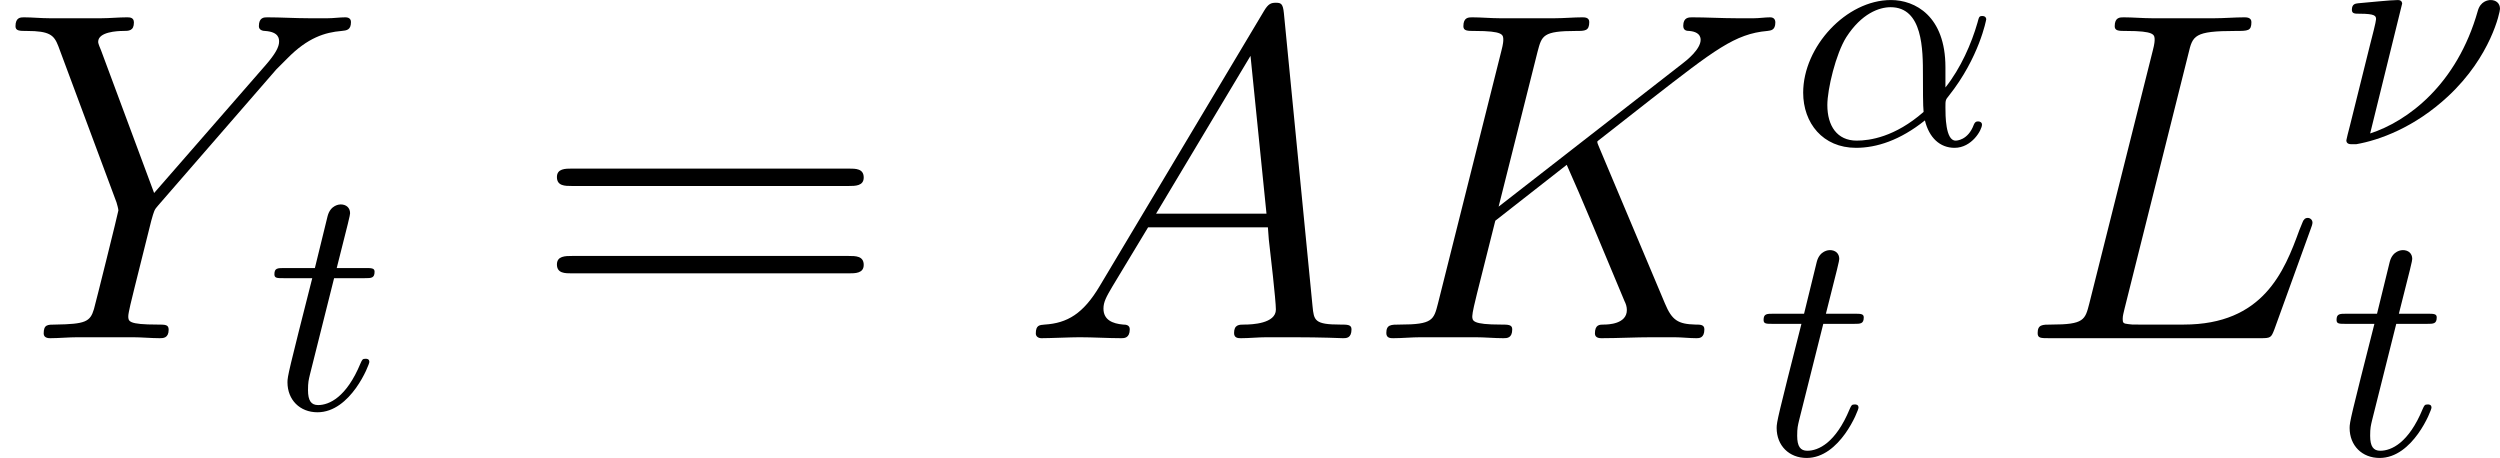
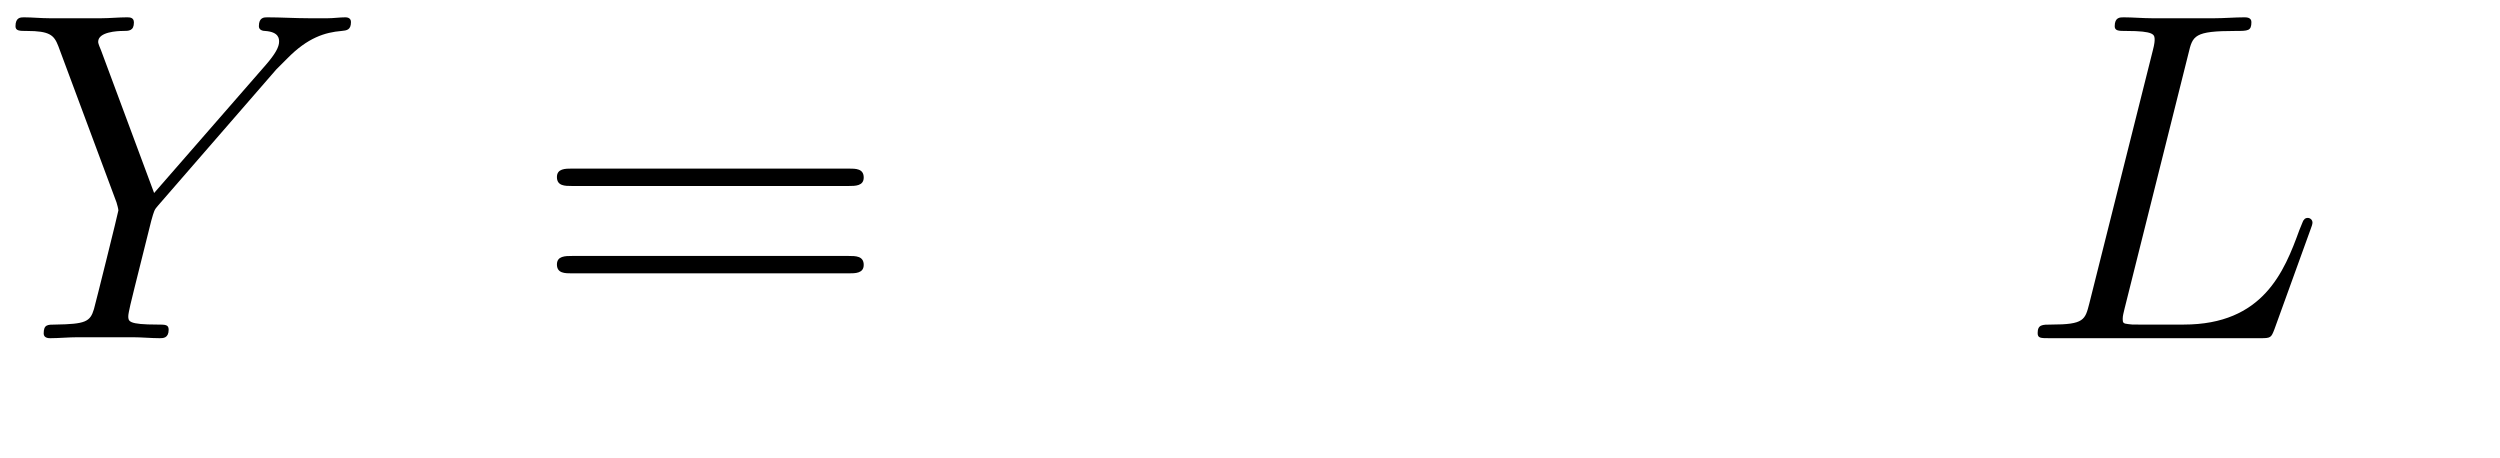
<svg xmlns="http://www.w3.org/2000/svg" xmlns:xlink="http://www.w3.org/1999/xlink" version="1.1" width="76.339pt" height="13.983pt" viewBox="179.661 431.857 76.339 13.983">
  <defs>
    <path id="g7-61" d="M9.684-4.648C9.885-4.648 10.143-4.648 10.143-4.906C10.143-5.179 9.899-5.179 9.684-5.179H1.234C1.033-5.179 .775-5.179 .775-4.921C.775-4.648 1.019-4.648 1.234-4.648H9.684ZM9.684-1.98C9.885-1.98 10.143-1.98 10.143-2.238C10.143-2.511 9.899-2.511 9.684-2.511H1.234C1.033-2.511 .775-2.511 .775-2.252C.775-1.98 1.019-1.98 1.234-1.98H9.684Z" />
-     <path id="g14-11" d="M4.752-2.351C4.752-3.915 3.826-4.403 3.088-4.403C1.724-4.403 .408-2.979 .408-1.574C.408-.648 1.006 .11 2.022 .11C2.65 .11 3.367-.12 4.125-.727C4.254-.199 4.583 .11 5.031 .11C5.559 .11 5.868-.438 5.868-.598C5.868-.667 5.808-.697 5.748-.697C5.679-.697 5.649-.667 5.619-.598C5.44-.11 5.081-.11 5.061-.11C4.752-.11 4.752-.887 4.752-1.126C4.752-1.335 4.752-1.355 4.852-1.474C5.788-2.65 5.998-3.806 5.998-3.816C5.998-3.836 5.988-3.915 5.878-3.915C5.778-3.915 5.778-3.885 5.729-3.706C5.549-3.078 5.22-2.321 4.752-1.733V-2.351ZM4.085-.986C3.208-.219 2.441-.11 2.042-.11C1.445-.11 1.146-.558 1.146-1.196C1.146-1.684 1.405-2.76 1.724-3.268C2.192-3.995 2.73-4.184 3.078-4.184C4.065-4.184 4.065-2.879 4.065-2.102C4.065-1.733 4.065-1.156 4.085-.986Z" />
-     <path id="g14-23" d="M2.232-4.294C2.232-4.304 2.232-4.403 2.102-4.403C1.873-4.403 1.146-4.324 .887-4.304C.807-4.294 .697-4.284 .697-4.105C.697-3.985 .787-3.985 .936-3.985C1.415-3.985 1.435-3.915 1.435-3.816C1.435-3.746 1.315-3.278 1.245-3.009L.638-.568C.598-.418 .528-.139 .528-.12C.528-.01 .628 0 .687 0H.827C1.524-.12 2.61-.508 3.636-1.465C4.951-2.69 5.22-4.045 5.22-4.134C5.22-4.304 5.101-4.403 4.932-4.403C4.852-4.403 4.623-4.364 4.543-4.075C3.905-1.813 2.391-.697 1.255-.329L2.232-4.294Z" />
-     <path id="g14-116" d="M2.052-3.985H2.989C3.188-3.985 3.288-3.985 3.288-4.184C3.288-4.294 3.188-4.294 3.009-4.294H2.132C2.491-5.709 2.54-5.908 2.54-5.968C2.54-6.137 2.421-6.237 2.252-6.237C2.222-6.237 1.943-6.227 1.853-5.878L1.465-4.294H.528C.329-4.294 .229-4.294 .229-4.105C.229-3.985 .309-3.985 .508-3.985H1.385C.667-1.156 .628-.986 .628-.807C.628-.269 1.006 .11 1.544 .11C2.56 .11 3.128-1.345 3.128-1.425C3.128-1.524 3.049-1.524 3.009-1.524C2.919-1.524 2.909-1.494 2.859-1.385C2.431-.349 1.903-.11 1.564-.11C1.355-.11 1.255-.239 1.255-.568C1.255-.807 1.275-.877 1.315-1.046L2.052-3.985Z" />
-     <path id="g6-65" d="M2.439-1.592C1.937-.746 1.449-.459 .76-.416C.603-.402 .488-.402 .488-.143C.488-.057 .56 0 .66 0C.918 0 1.564-.029 1.822-.029C2.238-.029 2.697 0 3.099 0C3.185 0 3.357 0 3.357-.273C3.357-.402 3.242-.416 3.156-.416C2.826-.445 2.554-.56 2.554-.904C2.554-1.105 2.64-1.262 2.826-1.578L3.917-3.386H7.575C7.589-3.257 7.589-3.142 7.603-3.013C7.647-2.64 7.819-1.148 7.819-.875C7.819-.445 7.087-.416 6.857-.416C6.7-.416 6.542-.416 6.542-.158C6.542 0 6.671 0 6.757 0C7.001 0 7.288-.029 7.532-.029H8.349C9.225-.029 9.856 0 9.87 0C9.971 0 10.128 0 10.128-.273C10.128-.416 9.999-.416 9.784-.416C8.995-.416 8.981-.545 8.938-.976L8.063-9.928C8.034-10.214 7.976-10.243 7.819-10.243C7.675-10.243 7.589-10.214 7.46-9.999L2.439-1.592ZM4.16-3.802L7.044-8.622L7.532-3.802H4.16Z" />
-     <path id="g6-75" d="M7.173-5.796C7.159-5.839 7.101-5.954 7.101-5.997C7.101-6.011 7.116-6.025 7.36-6.212L8.751-7.302C10.674-8.794 11.305-9.296 12.295-9.382C12.395-9.397 12.539-9.397 12.539-9.641C12.539-9.727 12.496-9.798 12.381-9.798C12.223-9.798 12.051-9.77 11.893-9.77H11.348C10.903-9.77 10.43-9.798 9.999-9.798C9.899-9.798 9.727-9.798 9.727-9.54C9.727-9.397 9.827-9.382 9.913-9.382C10.071-9.368 10.258-9.311 10.258-9.11C10.258-8.823 9.827-8.479 9.712-8.393L4.089-4.017L5.279-8.751C5.409-9.239 5.437-9.382 6.456-9.382C6.728-9.382 6.857-9.382 6.857-9.655C6.857-9.798 6.714-9.798 6.642-9.798C6.384-9.798 6.083-9.77 5.81-9.77H4.117C3.859-9.77 3.544-9.798 3.285-9.798C3.171-9.798 3.013-9.798 3.013-9.526C3.013-9.382 3.142-9.382 3.357-9.382C4.232-9.382 4.232-9.268 4.232-9.11C4.232-9.081 4.232-8.995 4.175-8.78L2.238-1.062C2.109-.56 2.08-.416 1.076-.416C.803-.416 .66-.416 .66-.158C.66 0 .789 0 .875 0C1.148 0 1.435-.029 1.707-.029H3.386C3.658-.029 3.96 0 4.232 0C4.347 0 4.505 0 4.505-.273C4.505-.416 4.376-.416 4.16-.416C3.285-.416 3.285-.531 3.285-.674C3.285-.775 3.371-1.133 3.429-1.363L3.988-3.587L6.169-5.294C6.585-4.376 7.345-2.539 7.933-1.133C7.976-1.047 8.005-.961 8.005-.861C8.005-.43 7.431-.416 7.302-.416S7.03-.416 7.03-.143C7.03 0 7.187 0 7.23 0C7.733 0 8.263-.029 8.766-.029H9.454C9.669-.029 9.913 0 10.128 0C10.214 0 10.372 0 10.372-.273C10.372-.416 10.243-.416 10.1-.416C9.569-.43 9.382-.545 9.167-1.062L7.173-5.796Z" />
    <path id="g6-76" d="M5.265-8.694C5.394-9.239 5.437-9.382 6.7-9.382C7.087-9.382 7.187-9.382 7.187-9.655C7.187-9.798 7.03-9.798 6.972-9.798C6.685-9.798 6.355-9.77 6.068-9.77H4.146C3.873-9.77 3.558-9.798 3.285-9.798C3.171-9.798 3.013-9.798 3.013-9.526C3.013-9.382 3.142-9.382 3.357-9.382C4.232-9.382 4.232-9.268 4.232-9.11C4.232-9.081 4.232-8.995 4.175-8.78L2.238-1.062C2.109-.56 2.08-.416 1.076-.416C.803-.416 .66-.416 .66-.158C.66 0 .746 0 1.033 0H7.46C7.776 0 7.79-.014 7.89-.273L8.995-3.328C9.024-3.4 9.052-3.486 9.052-3.529C9.052-3.615 8.981-3.673 8.909-3.673C8.895-3.673 8.823-3.673 8.794-3.615C8.766-3.601 8.766-3.572 8.651-3.3C8.192-2.037 7.546-.416 5.122-.416H3.744C3.544-.416 3.515-.416 3.429-.43C3.271-.445 3.257-.473 3.257-.588C3.257-.689 3.285-.775 3.314-.904L5.265-8.694Z" />
    <path id="g6-89" d="M8.436-8.206L8.766-8.536C9.397-9.182 9.928-9.339 10.43-9.382C10.587-9.397 10.717-9.411 10.717-9.655C10.717-9.798 10.573-9.798 10.544-9.798C10.372-9.798 10.186-9.77 10.014-9.77H9.425C9.009-9.77 8.565-9.798 8.163-9.798C8.063-9.798 7.905-9.798 7.905-9.526C7.905-9.397 8.048-9.382 8.091-9.382C8.522-9.354 8.522-9.139 8.522-9.052C8.522-8.895 8.407-8.679 8.12-8.349L4.706-4.433L3.084-8.794C2.998-8.995 2.998-9.024 2.998-9.052C2.998-9.354 3.587-9.382 3.759-9.382S4.089-9.382 4.089-9.641C4.089-9.798 3.96-9.798 3.873-9.798C3.63-9.798 3.343-9.77 3.099-9.77H1.506C1.248-9.77 .976-9.798 .732-9.798C.631-9.798 .473-9.798 .473-9.526C.473-9.382 .603-9.382 .818-9.382C1.521-9.382 1.65-9.253 1.779-8.923L3.558-4.146C3.572-4.103 3.615-3.945 3.615-3.902S2.912-1.033 2.869-.889C2.754-.502 2.611-.43 1.693-.416C1.449-.416 1.334-.416 1.334-.143C1.334 0 1.492 0 1.535 0C1.793 0 2.095-.029 2.367-.029H4.06C4.318-.029 4.619 0 4.878 0C4.978 0 5.15 0 5.15-.258C5.15-.416 5.05-.416 4.806-.416C3.917-.416 3.917-.516 3.917-.674C3.917-.775 4.031-1.234 4.103-1.521L4.619-3.587C4.706-3.888 4.706-3.917 4.835-4.06L8.436-8.206Z" />
  </defs>
  <g id="page1">
    <use x="179.661" y="442.184" xlink:href="#g6-89" />
    <use x="187.811" y="444.336" xlink:href="#g14-116" />
    <use x="195.892" y="442.184" xlink:href="#g7-61" />
    <use x="210.802" y="442.184" xlink:href="#g6-65" />
    <use x="221.333" y="442.184" xlink:href="#g6-75" />
    <use x="234.314" y="436.261" xlink:href="#g14-11" />
    <use x="233.284" y="445.731" xlink:href="#g14-116" />
    <use x="241.222" y="442.184" xlink:href="#g6-76" />
    <use x="250.78" y="436.261" xlink:href="#g14-23" />
    <use x="250.78" y="445.731" xlink:href="#g14-116" />
  </g>
</svg>